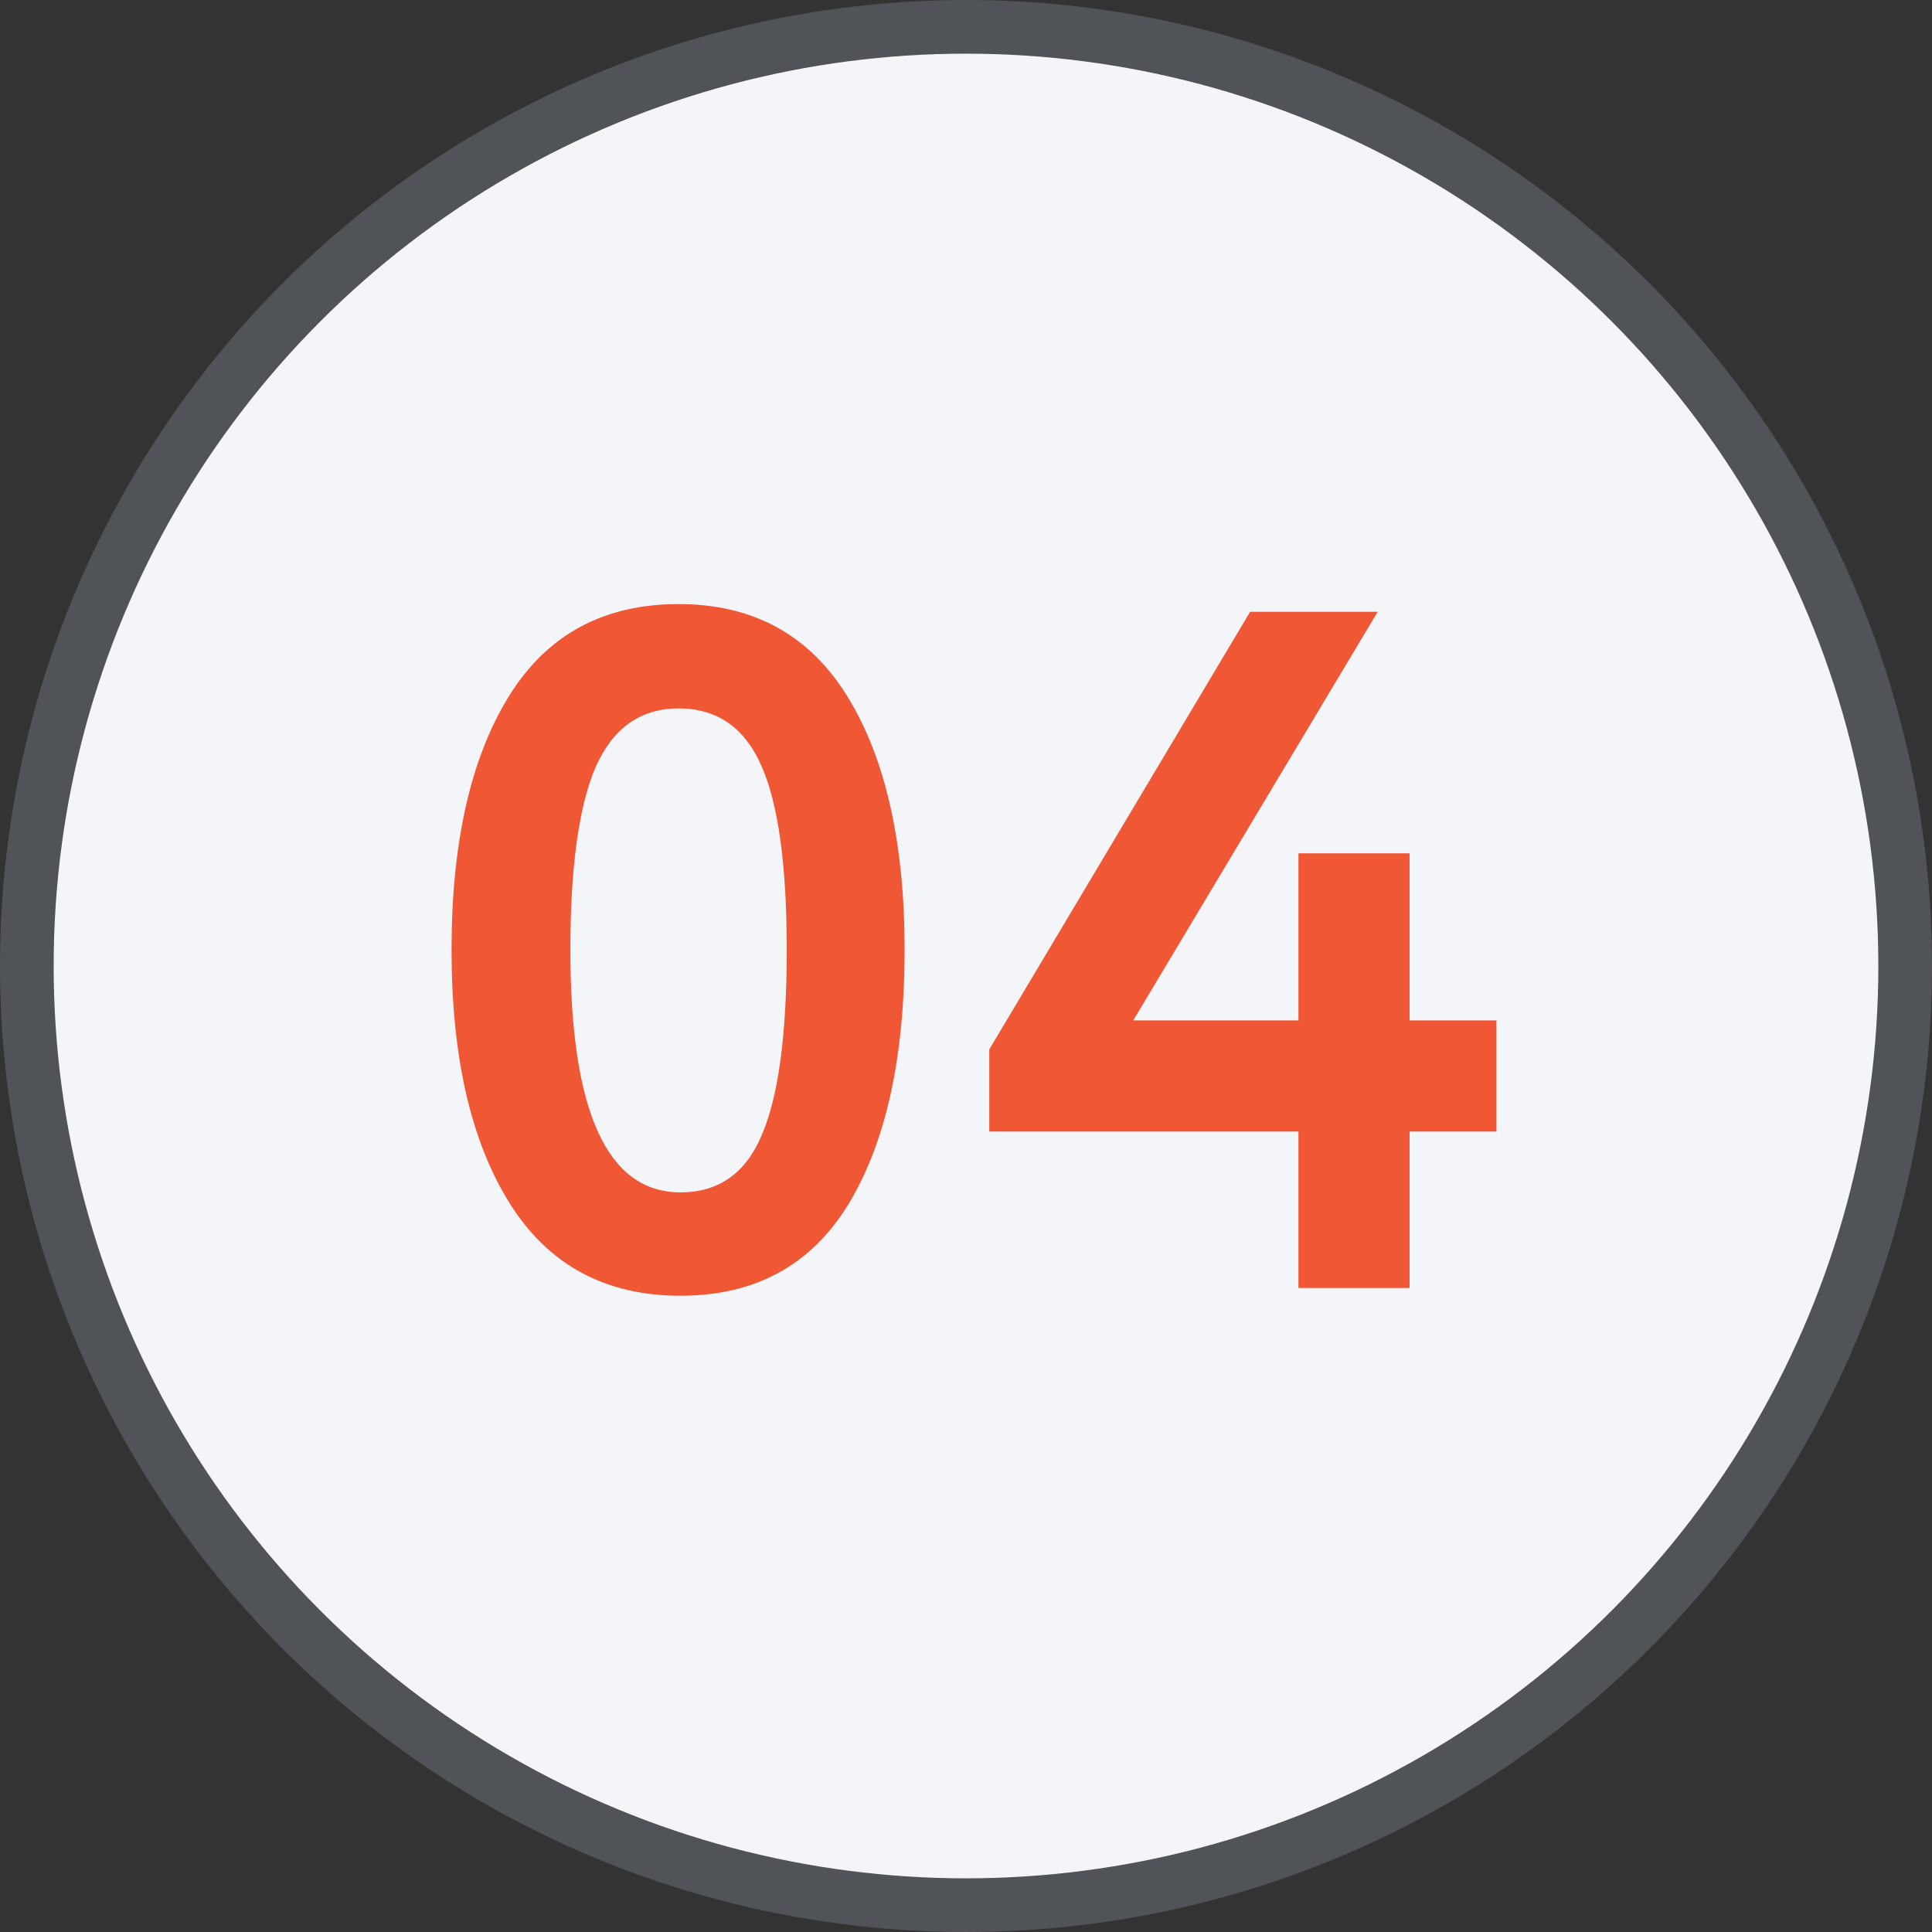
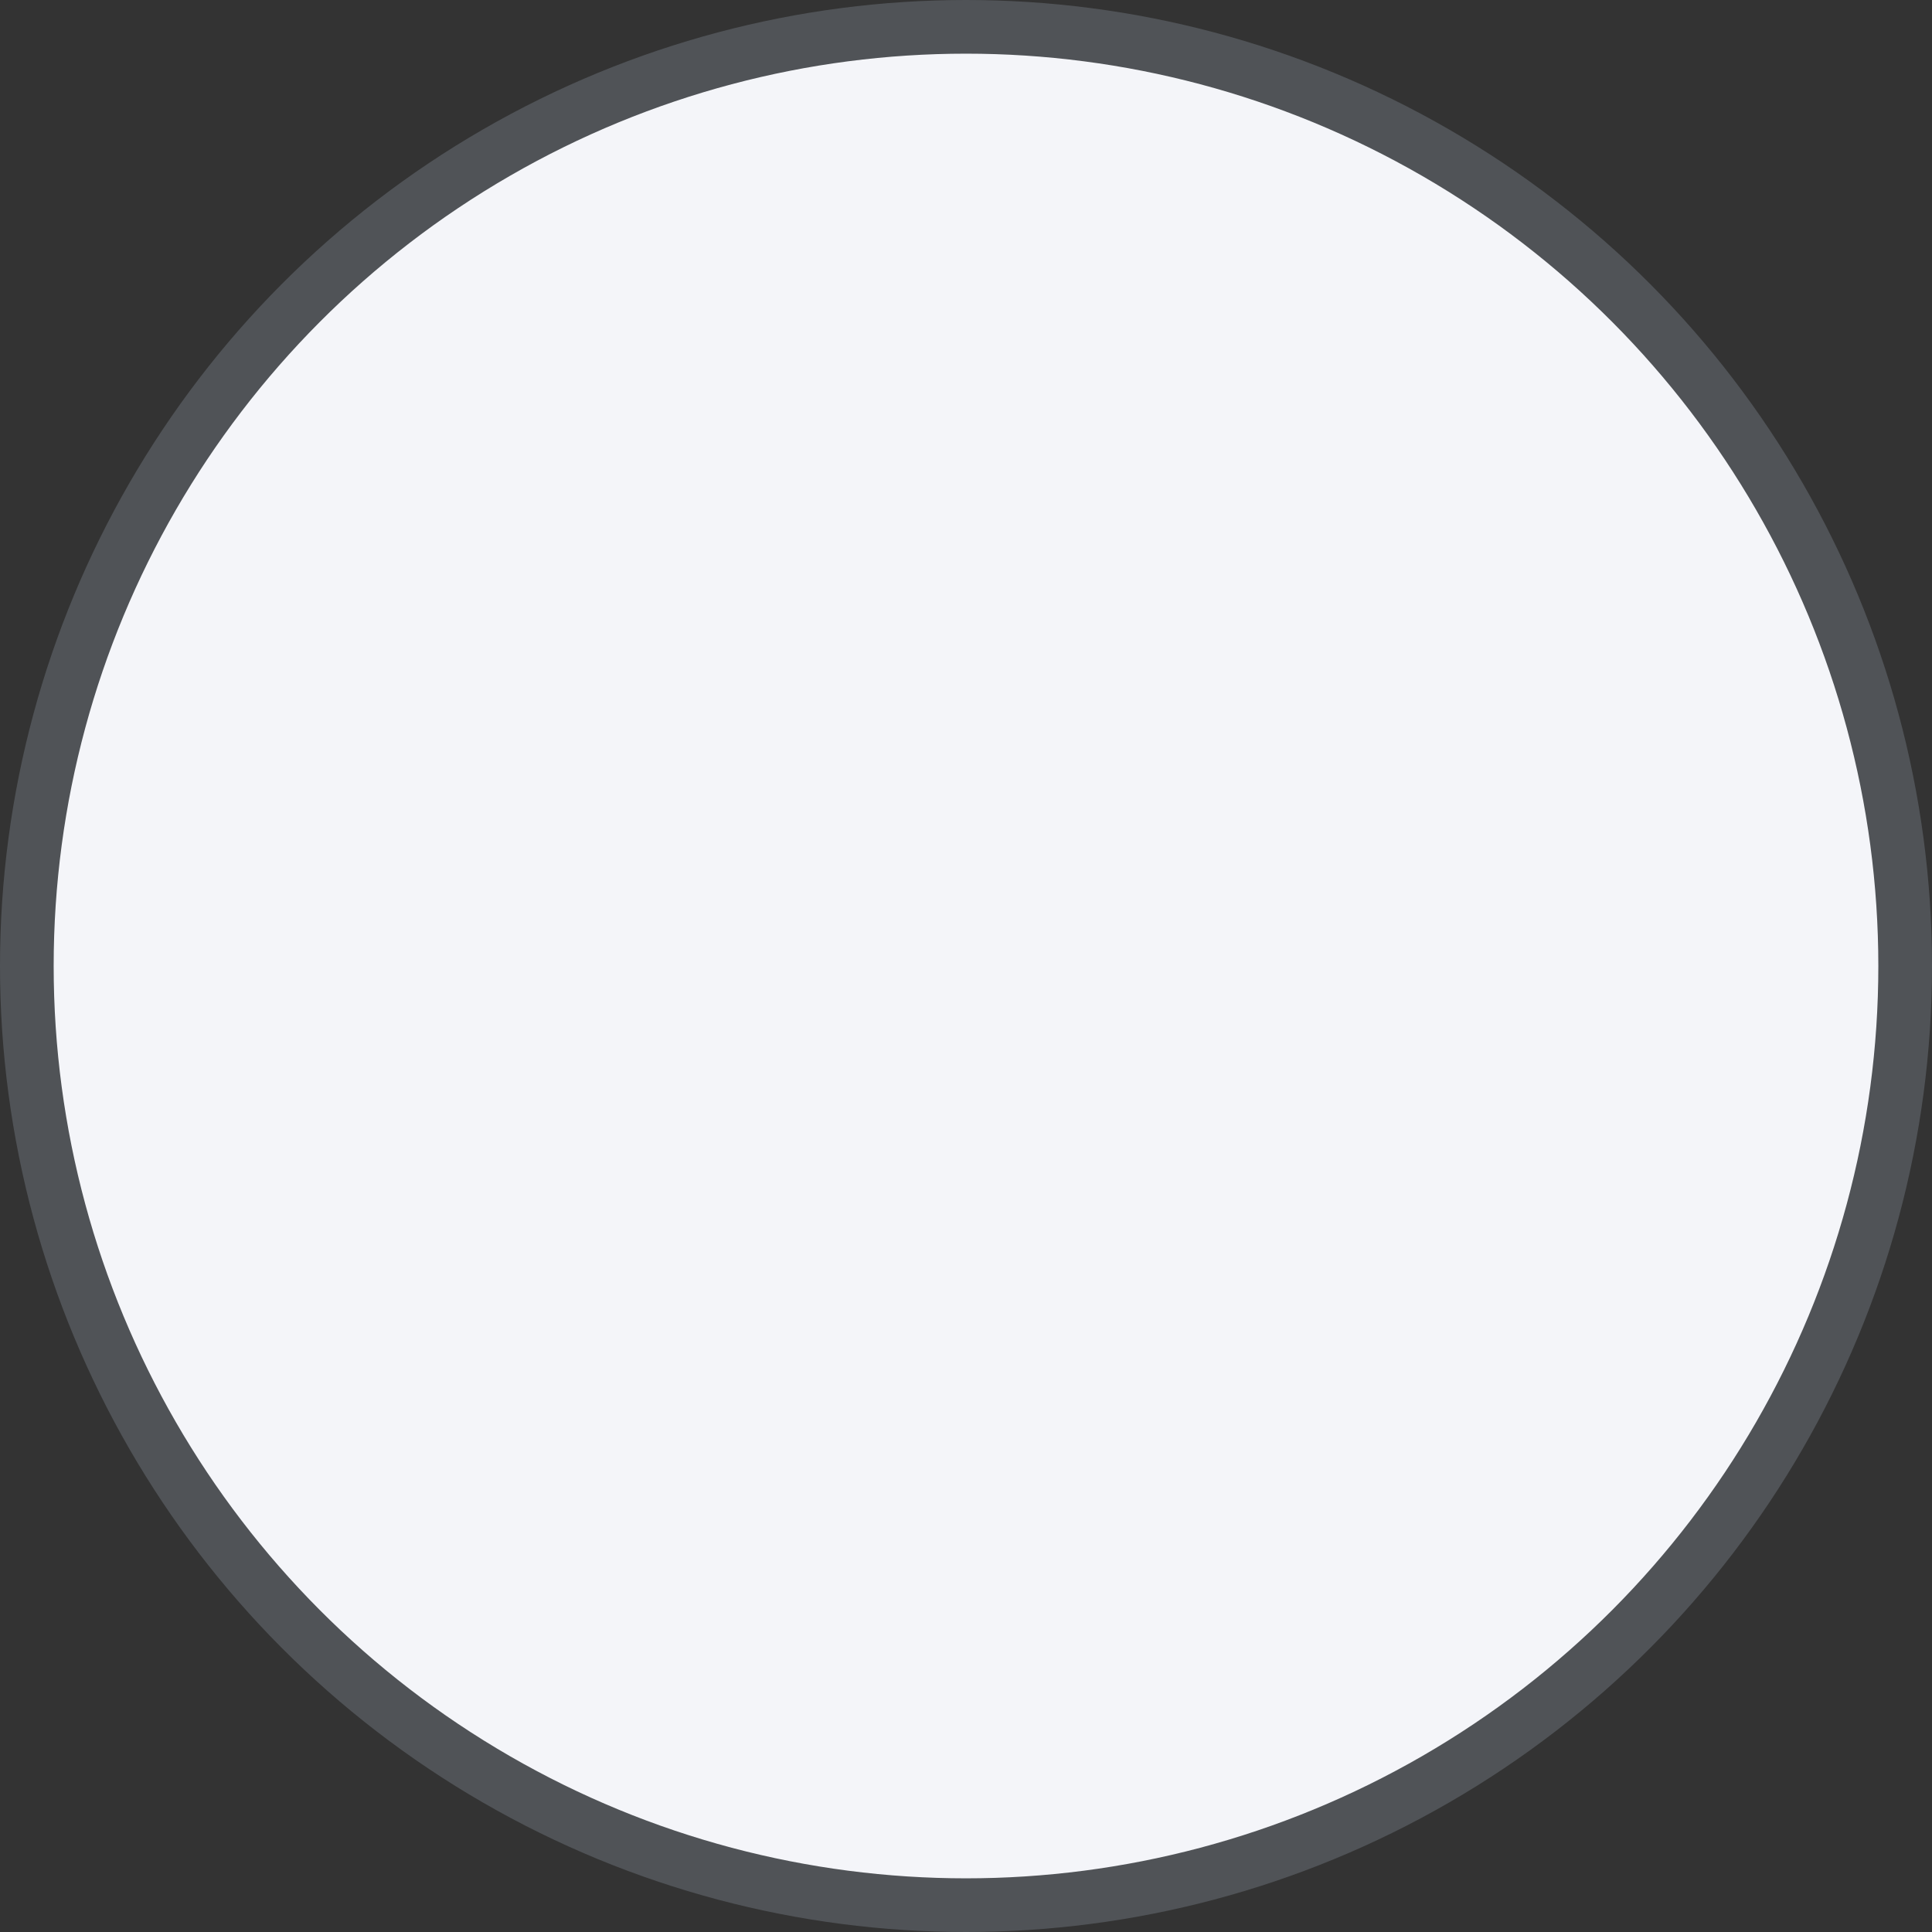
<svg xmlns="http://www.w3.org/2000/svg" width="36" height="36" viewBox="0 0 36 36" fill="none">
  <rect x="0" y="0" width="36" height="36" fill="#333333" stroke="none" />
  <circle cx="18" cy="18" r="17.5" fill="#F4F5F9" stroke="#505357" />
-   <path d="M9.494 22.416C8.774 21.264 8.414 19.692 8.414 17.7C8.414 15.708 8.768 14.136 9.476 12.984C10.184 11.832 11.24 11.256 12.644 11.256C14.036 11.256 15.086 11.832 15.794 12.984C16.502 14.136 16.856 15.708 16.856 17.7C16.856 19.704 16.508 21.282 15.812 22.434C15.116 23.574 14.072 24.144 12.68 24.144C11.276 24.144 10.214 23.568 9.494 22.416ZM10.628 17.7C10.628 20.712 11.312 22.218 12.68 22.218C13.388 22.218 13.892 21.864 14.192 21.156C14.504 20.436 14.66 19.284 14.66 17.7C14.66 16.128 14.504 14.988 14.192 14.28C13.88 13.56 13.364 13.2 12.644 13.2C11.936 13.2 11.42 13.566 11.096 14.298C10.784 15.03 10.628 16.164 10.628 17.7ZM24.195 24V21.084H18.434V19.554L23.294 11.4H25.671L21.116 19.014H24.195V15.9H26.265V19.014H27.884V21.084H26.265V24H24.195Z" fill="#F05735" />
</svg>